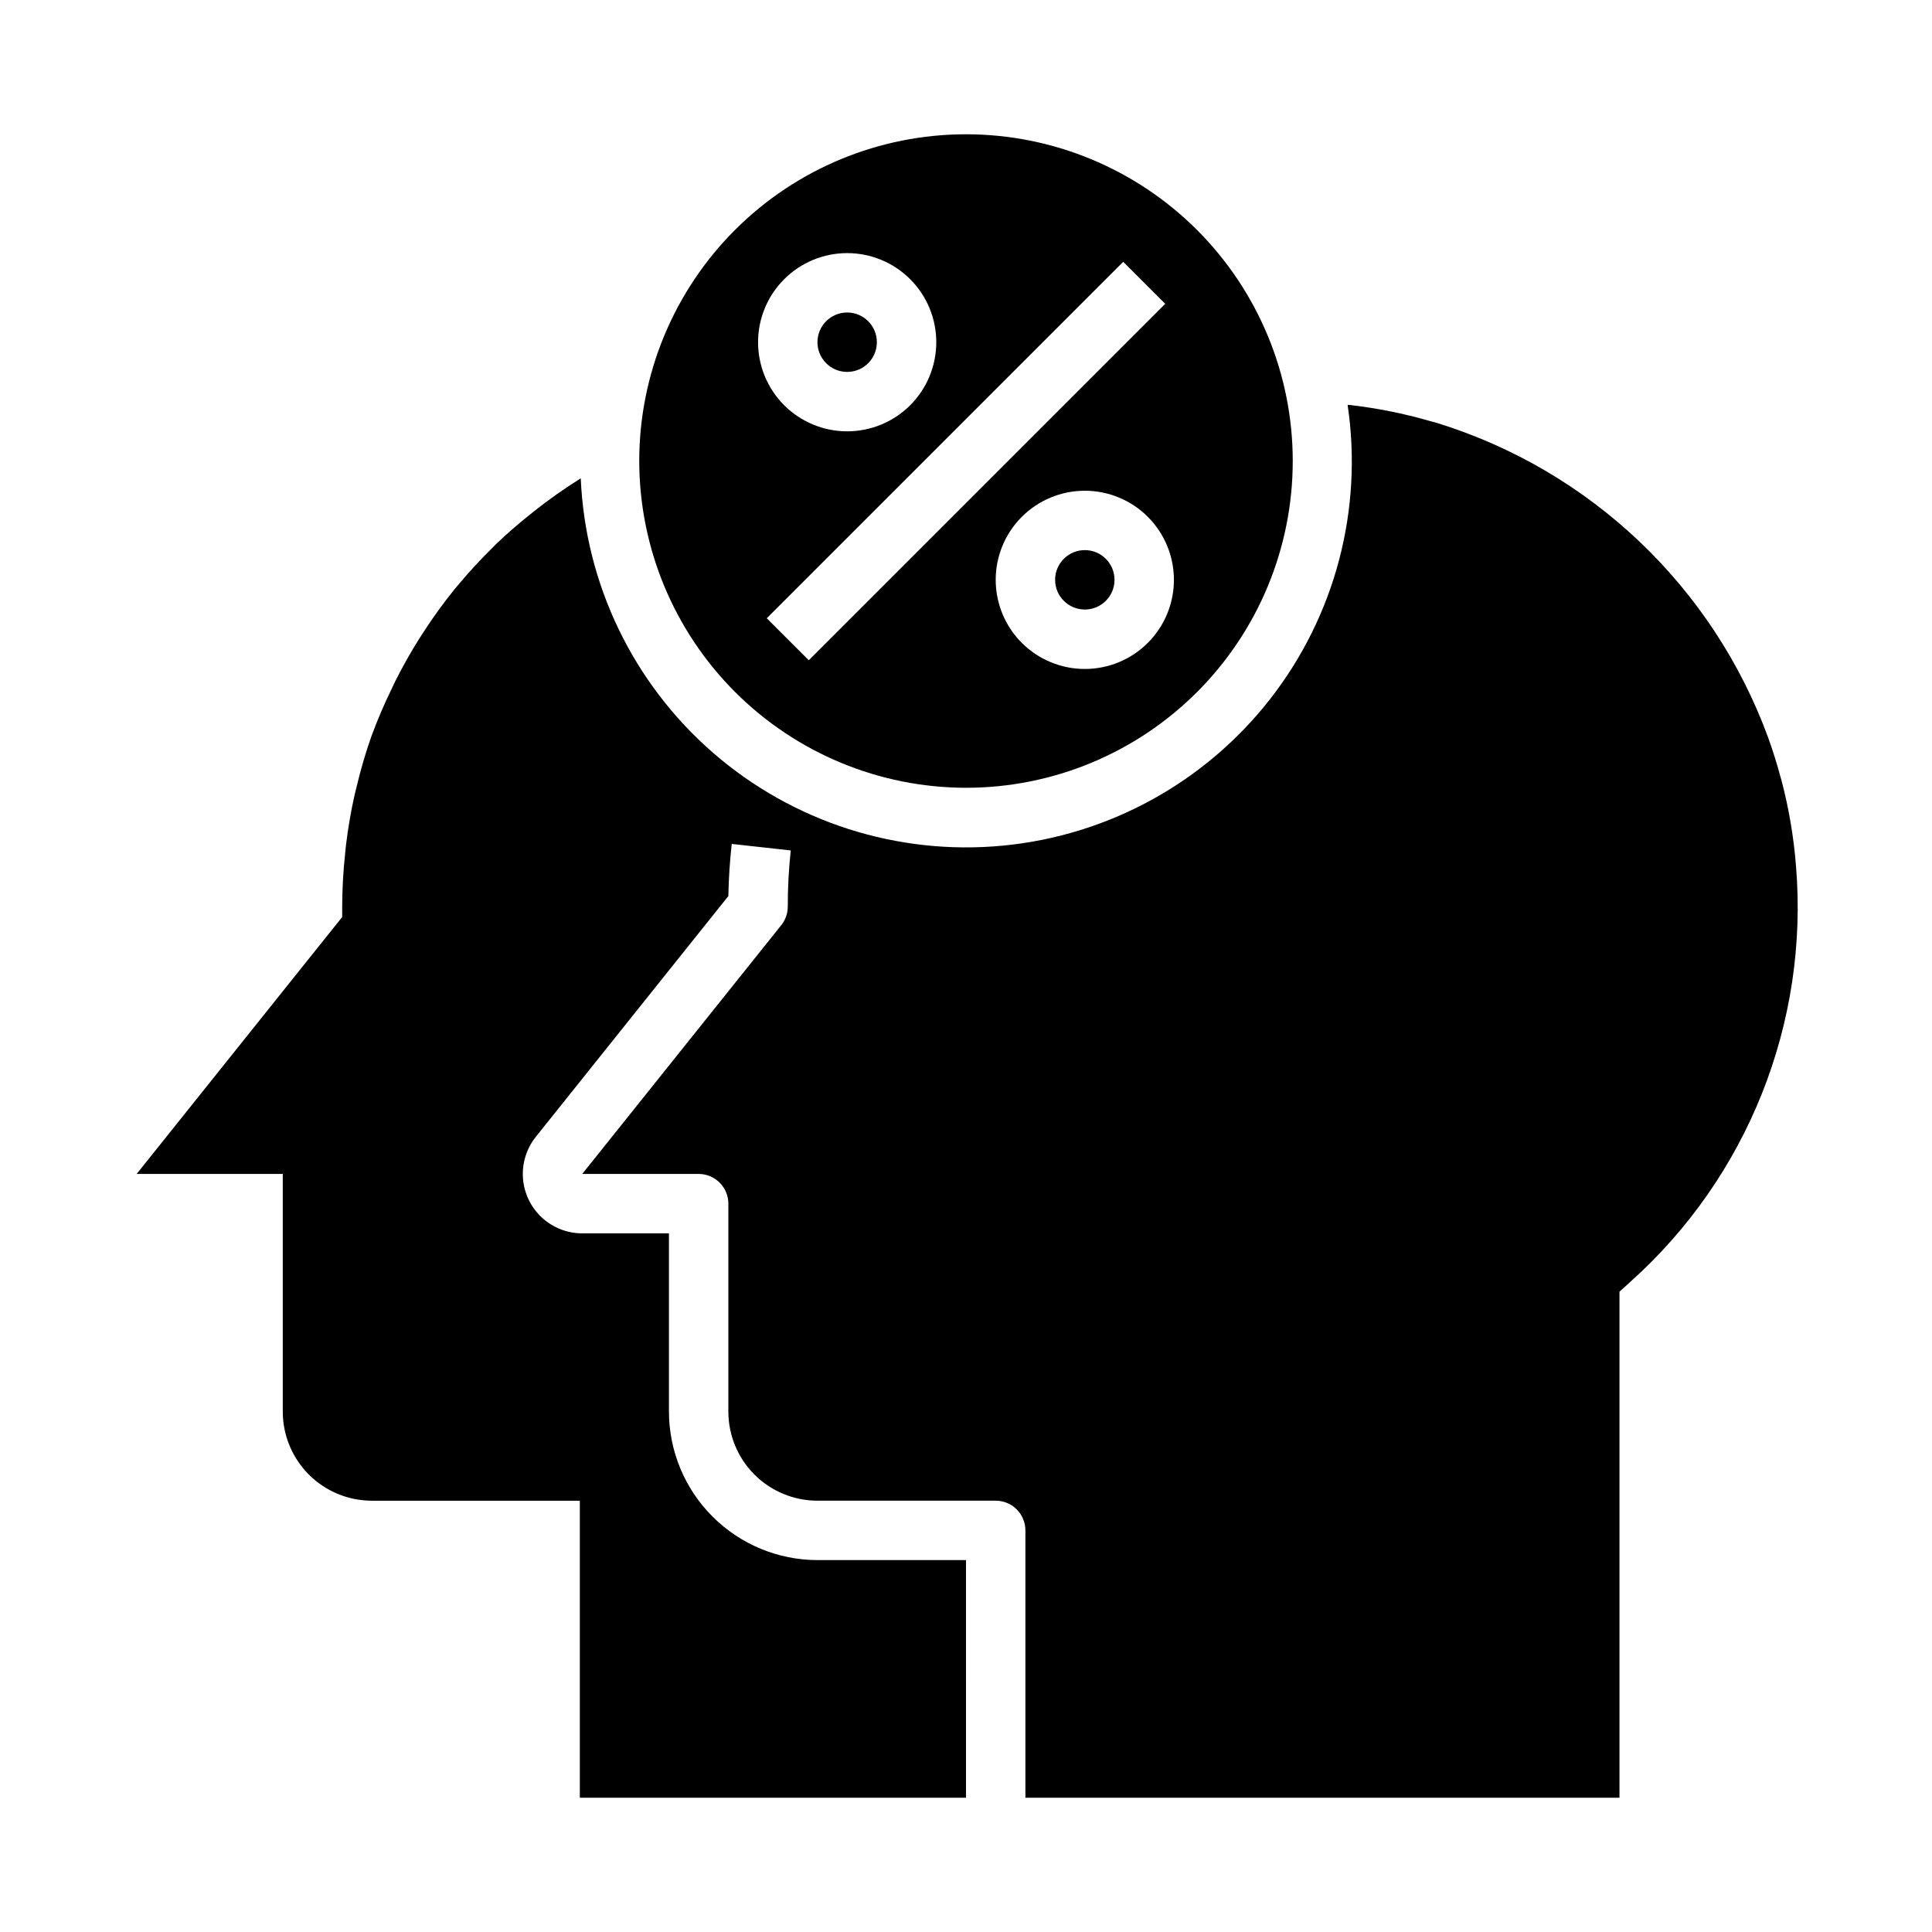
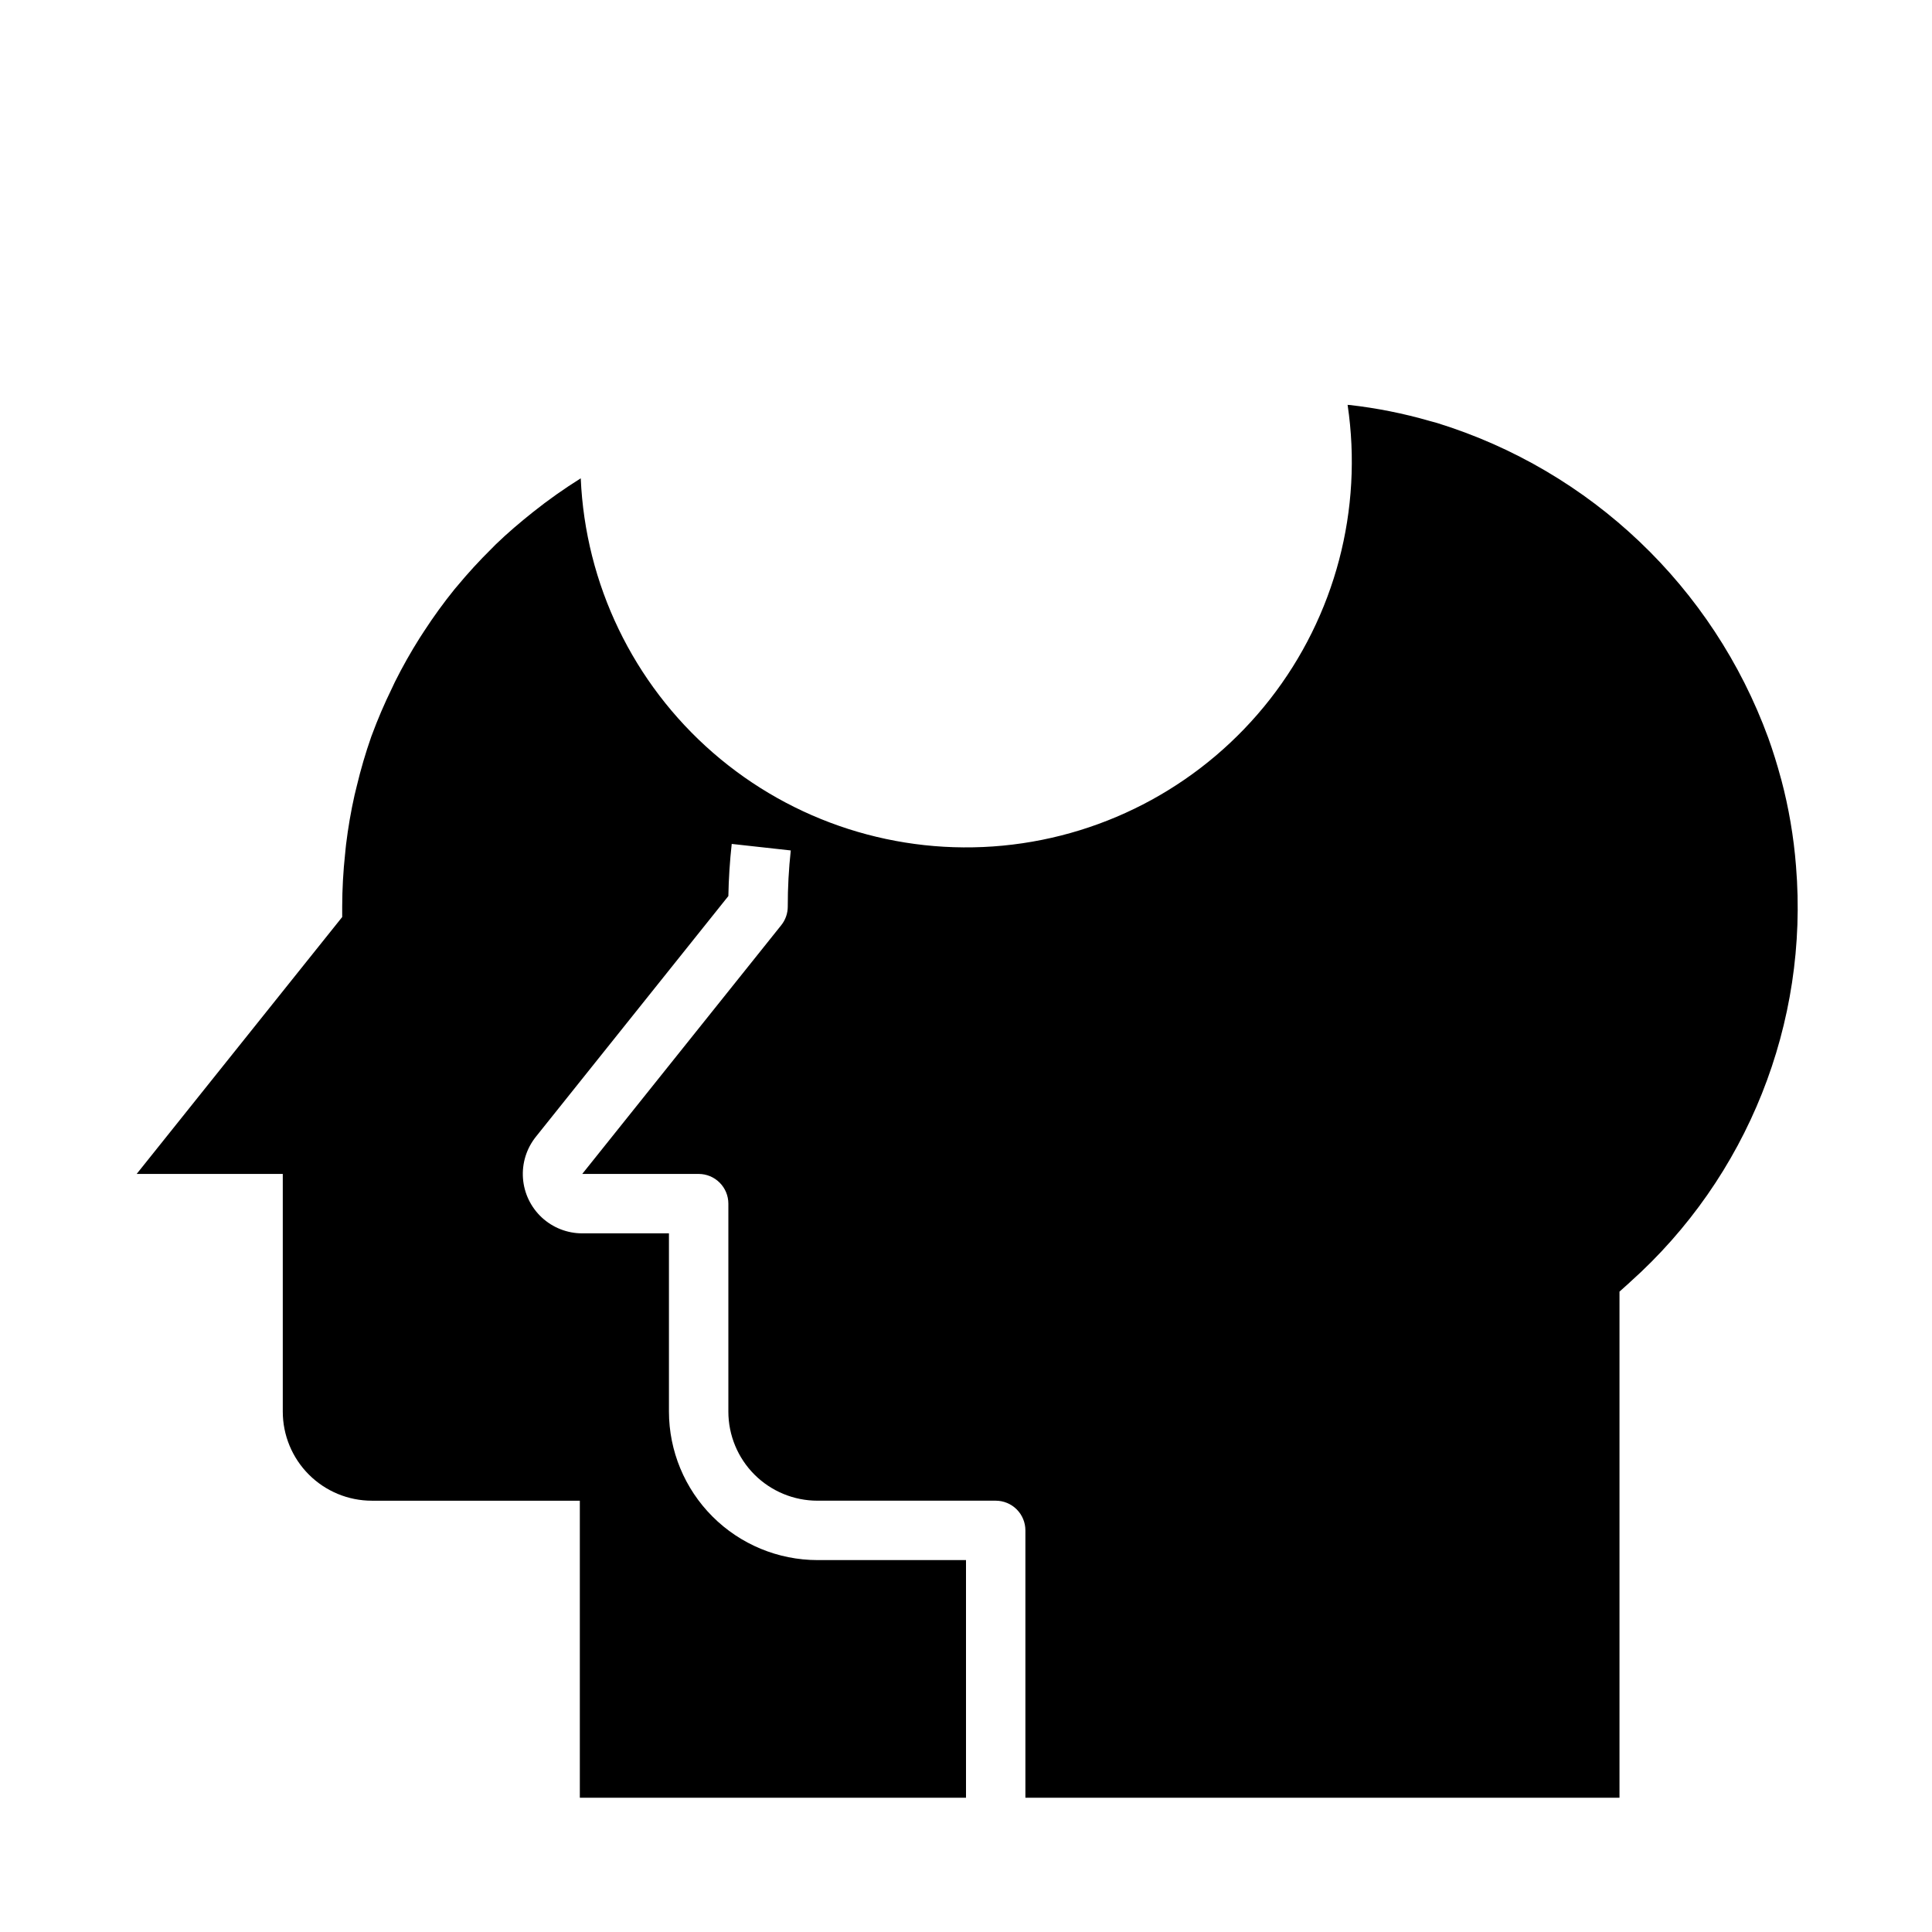
<svg xmlns="http://www.w3.org/2000/svg" fill="#000000" width="800px" height="800px" version="1.1" viewBox="144 144 512 512">
  <g>
-     <path d="m439.36 297.66c0 4.348-3.523 7.871-7.871 7.871-4.348 0-7.875-3.523-7.875-7.871 0-4.348 3.527-7.875 7.875-7.875 4.348 0 7.871 3.527 7.871 7.875" />
-     <path d="m376.38 234.69c0 4.348-3.523 7.871-7.871 7.871-4.348 0-7.875-3.523-7.875-7.871s3.527-7.875 7.875-7.875c4.348 0 7.871 3.527 7.871 7.875" />
    <path d="m400 557.44h-39.363c-10.434-0.012-20.438-4.16-27.816-11.539-7.379-7.379-11.531-17.383-11.543-27.82v-47.23h-22.977c-3.977 0-7.805-1.504-10.719-4.207-2.914-2.707-4.695-6.414-4.988-10.379-0.293-3.965 0.926-7.894 3.41-11l51.02-63.801c0.086-4.629 0.387-9.266 0.891-13.816l15.648 1.73c-0.539 4.941-0.805 9.91-0.797 14.879 0 1.789-0.605 3.523-1.723 4.922l-52.742 65.926h30.848c2.09 0 4.094 0.832 5.566 2.309 1.477 1.473 2.309 3.477 2.309 5.566v55.105-0.004c0 6.266 2.488 12.27 6.914 16.699 4.43 4.43 10.438 6.918 16.699 6.918h47.234c2.086 0 4.09 0.828 5.566 2.305s2.305 3.481 2.305 5.566v70.848h157.44v-134.12l2.629-2.363 0.195-0.188c31.105-27.824 47.375-68.617 43.957-110.21-0.305-3.926-0.789-7.809-1.449-11.652-0.645-3.777-1.457-7.519-2.434-11.195-0.047-0.188-0.109-0.379-0.164-0.566-0.961-3.582-2.055-7.086-3.305-10.578v0.004c-14.617-39.984-47.066-70.848-87.734-83.445-0.645-0.195-1.309-0.348-1.961-0.535h0.004c-6.973-2.016-14.102-3.438-21.312-4.25-0.148 0-0.332 0-0.48-0.039 4.137 27.73-3.305 55.945-20.574 78.031-17.273 22.09-42.859 36.113-70.77 38.789s-55.695-6.231-76.852-24.637c-21.152-18.402-33.816-44.688-35.027-72.703-4.394 2.746-8.629 5.738-12.684 8.969-3.426 2.731-6.746 5.551-9.855 8.559-0.363 0.348-0.699 0.723-1.062 1.078v-0.004c-3.242 3.195-6.316 6.547-9.219 10.055-0.188 0.227-0.387 0.434-0.566 0.66-2.891 3.574-5.594 7.293-8.098 11.148-0.395 0.598-0.789 1.188-1.164 1.793h-0.004c-2.387 3.781-4.586 7.676-6.586 11.676-0.293 0.582-0.551 1.188-0.836 1.777-1.965 4.012-3.723 8.117-5.273 12.305-0.055 0.164-0.125 0.316-0.18 0.48-1.496 4.273-2.769 8.617-3.82 13.02-0.195 0.789-0.41 1.629-0.598 2.449-0.961 4.297-1.711 8.656-2.25 13.074-0.102 0.789-0.164 1.652-0.25 2.488h-0.004c-0.5 4.641-0.758 9.305-0.77 13.973v2.762l-9.574 11.961-44.895 56.125h38.723v62.977c0 6.266 2.488 12.27 6.918 16.699 4.43 4.43 10.434 6.918 16.699 6.918h55.105v78.719h102.34z" />
-     <path d="m400 352.77c22.965 0 44.988-9.121 61.227-25.363 16.242-16.238 25.363-38.262 25.363-61.227 0-22.969-9.121-44.992-25.363-61.23-16.238-16.242-38.262-25.363-61.227-25.363-22.969 0-44.992 9.121-61.23 25.363-16.238 16.238-25.363 38.262-25.363 61.23 0.027 22.957 9.16 44.965 25.391 61.199 16.234 16.234 38.246 25.363 61.203 25.391zm31.488-31.488c-6.266 0-12.273-2.488-16.699-6.918-4.43-4.426-6.918-10.434-6.918-16.695 0-6.266 2.488-12.273 6.918-16.699 4.426-4.43 10.434-6.918 16.699-6.918 6.262 0 12.27 2.488 16.699 6.918 4.426 4.426 6.914 10.434 6.914 16.699 0 6.262-2.488 12.27-6.914 16.695-4.43 4.43-10.438 6.918-16.699 6.918zm10.176-107.9 11.133 11.133-94.465 94.465-11.133-11.133zm-73.152-2.305c6.262 0 12.27 2.488 16.699 6.918 4.426 4.426 6.914 10.434 6.914 16.699 0 6.262-2.488 12.27-6.914 16.699-4.43 4.426-10.438 6.914-16.699 6.914-6.266 0-12.273-2.488-16.699-6.914-4.43-4.43-6.918-10.438-6.918-16.699 0-6.266 2.488-12.273 6.918-16.699 4.426-4.43 10.434-6.918 16.699-6.918z" />
  </g>
</svg>